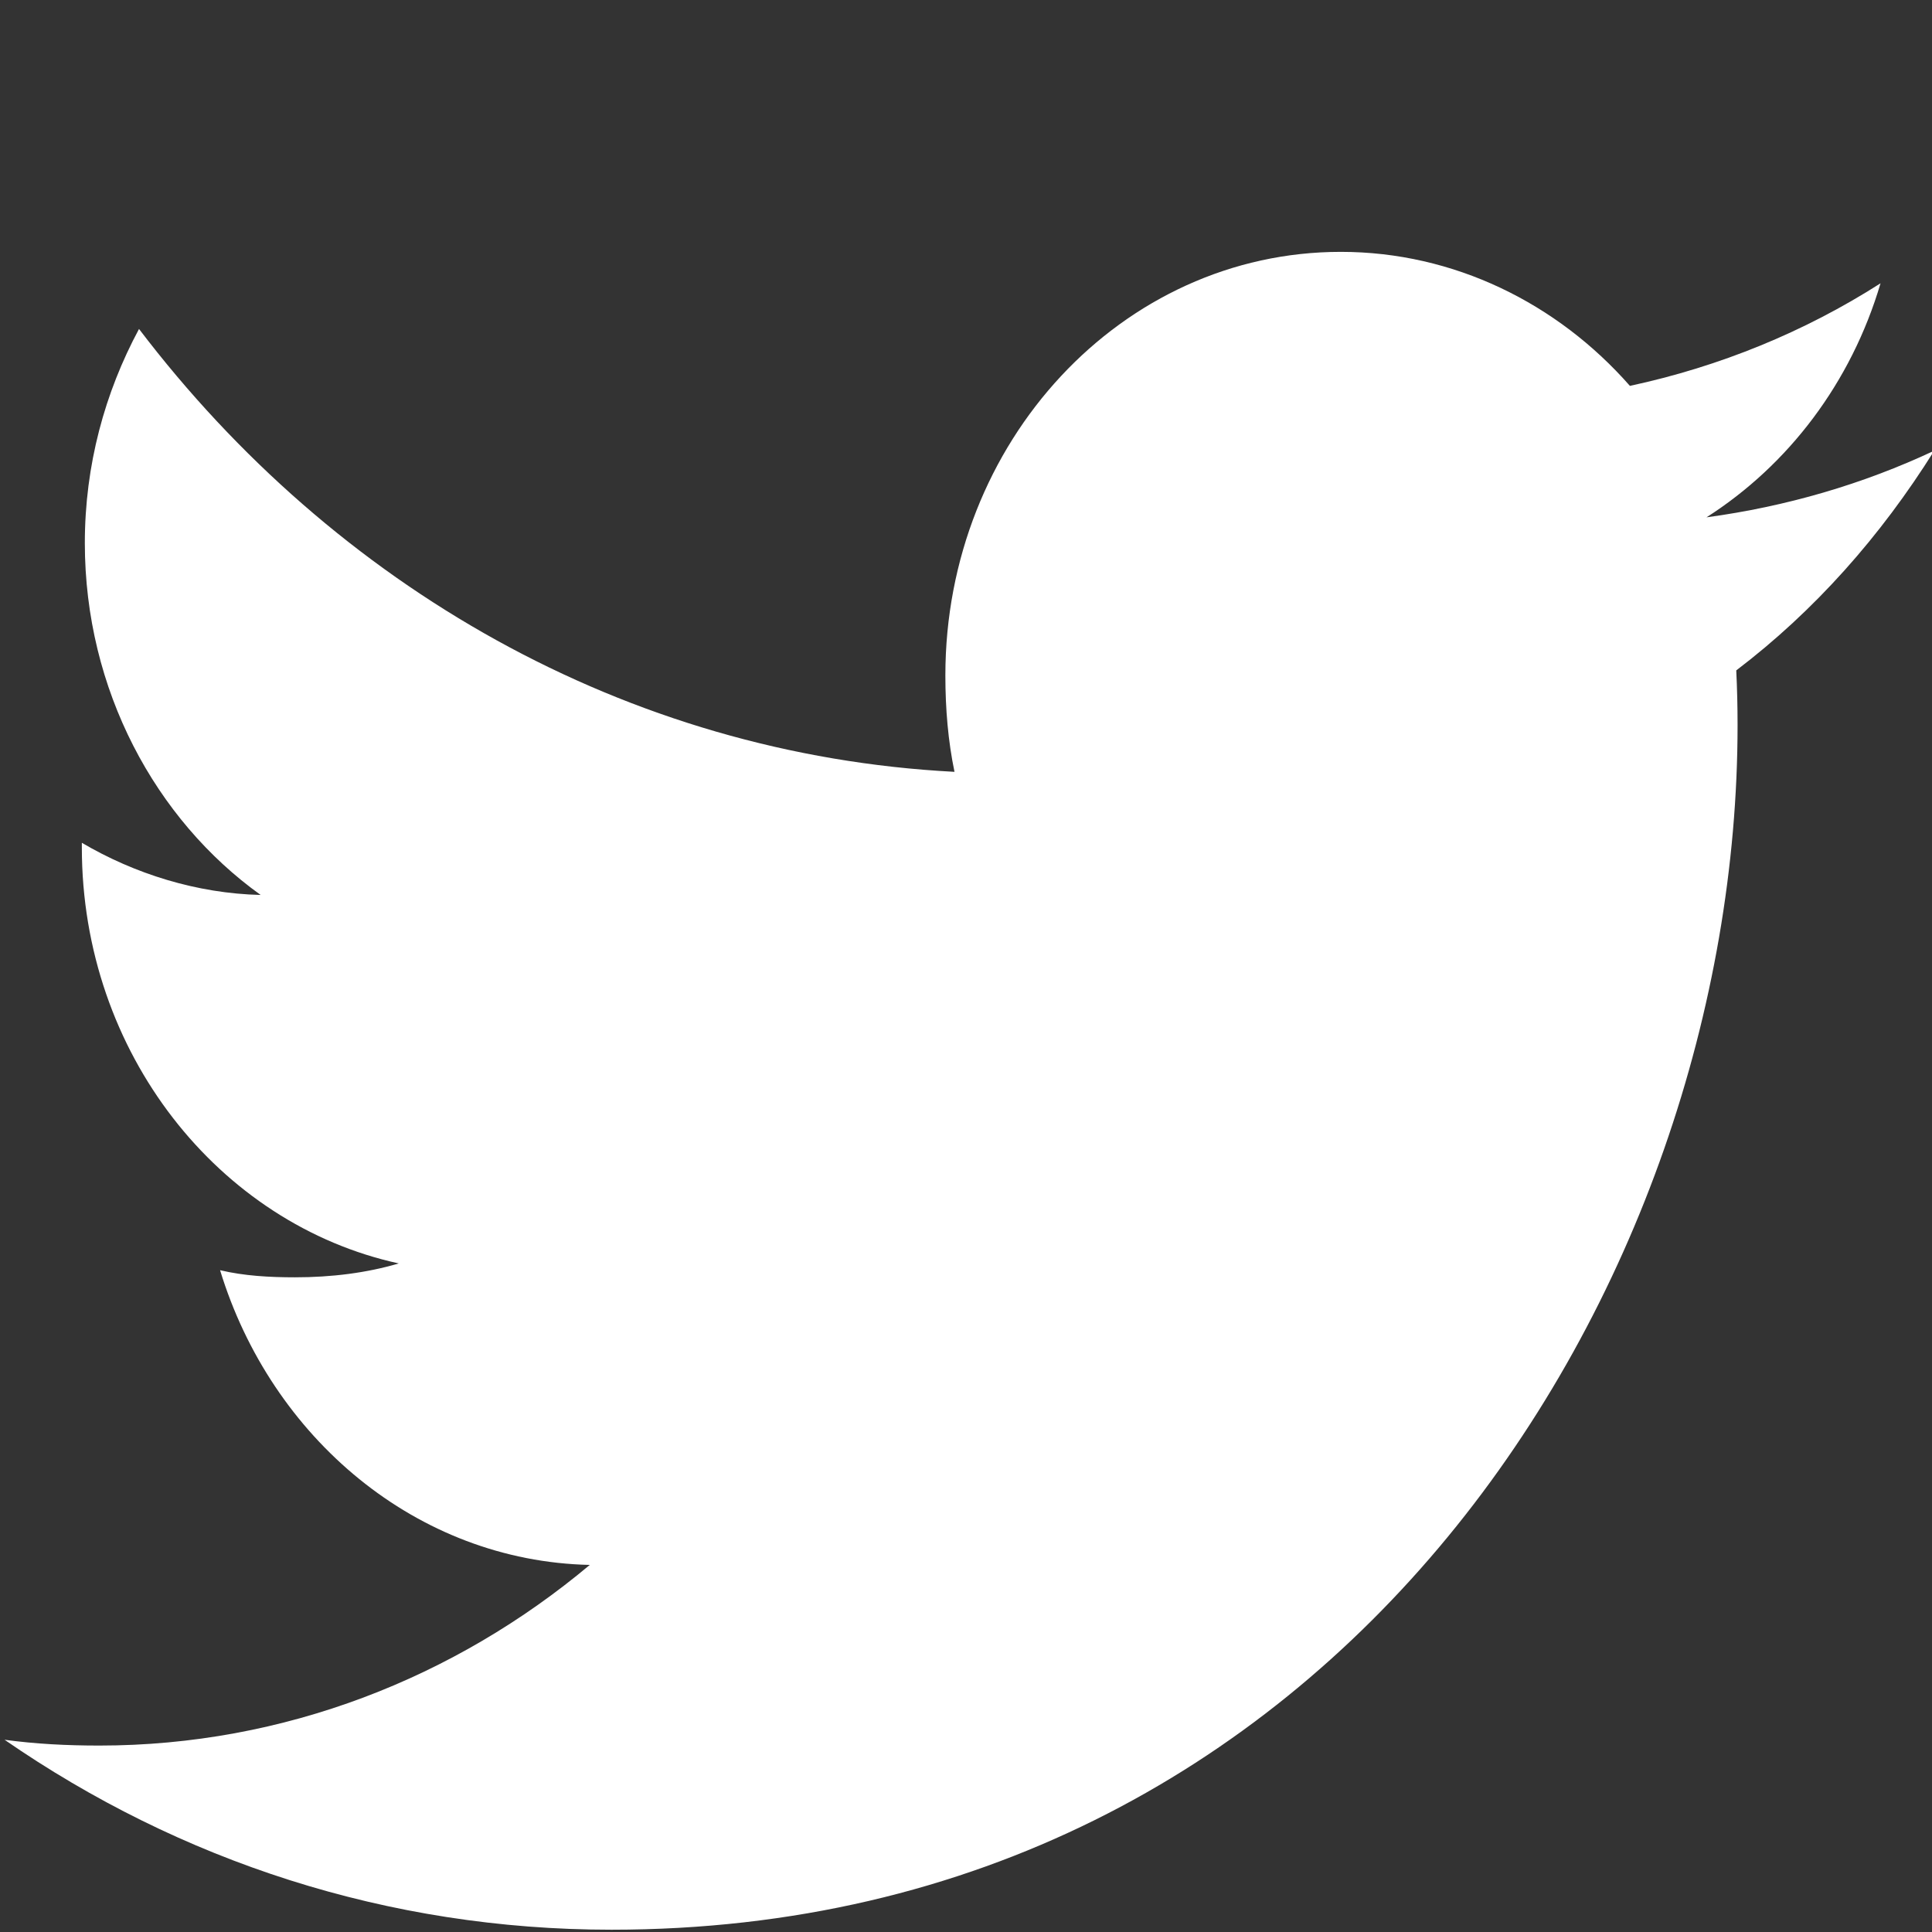
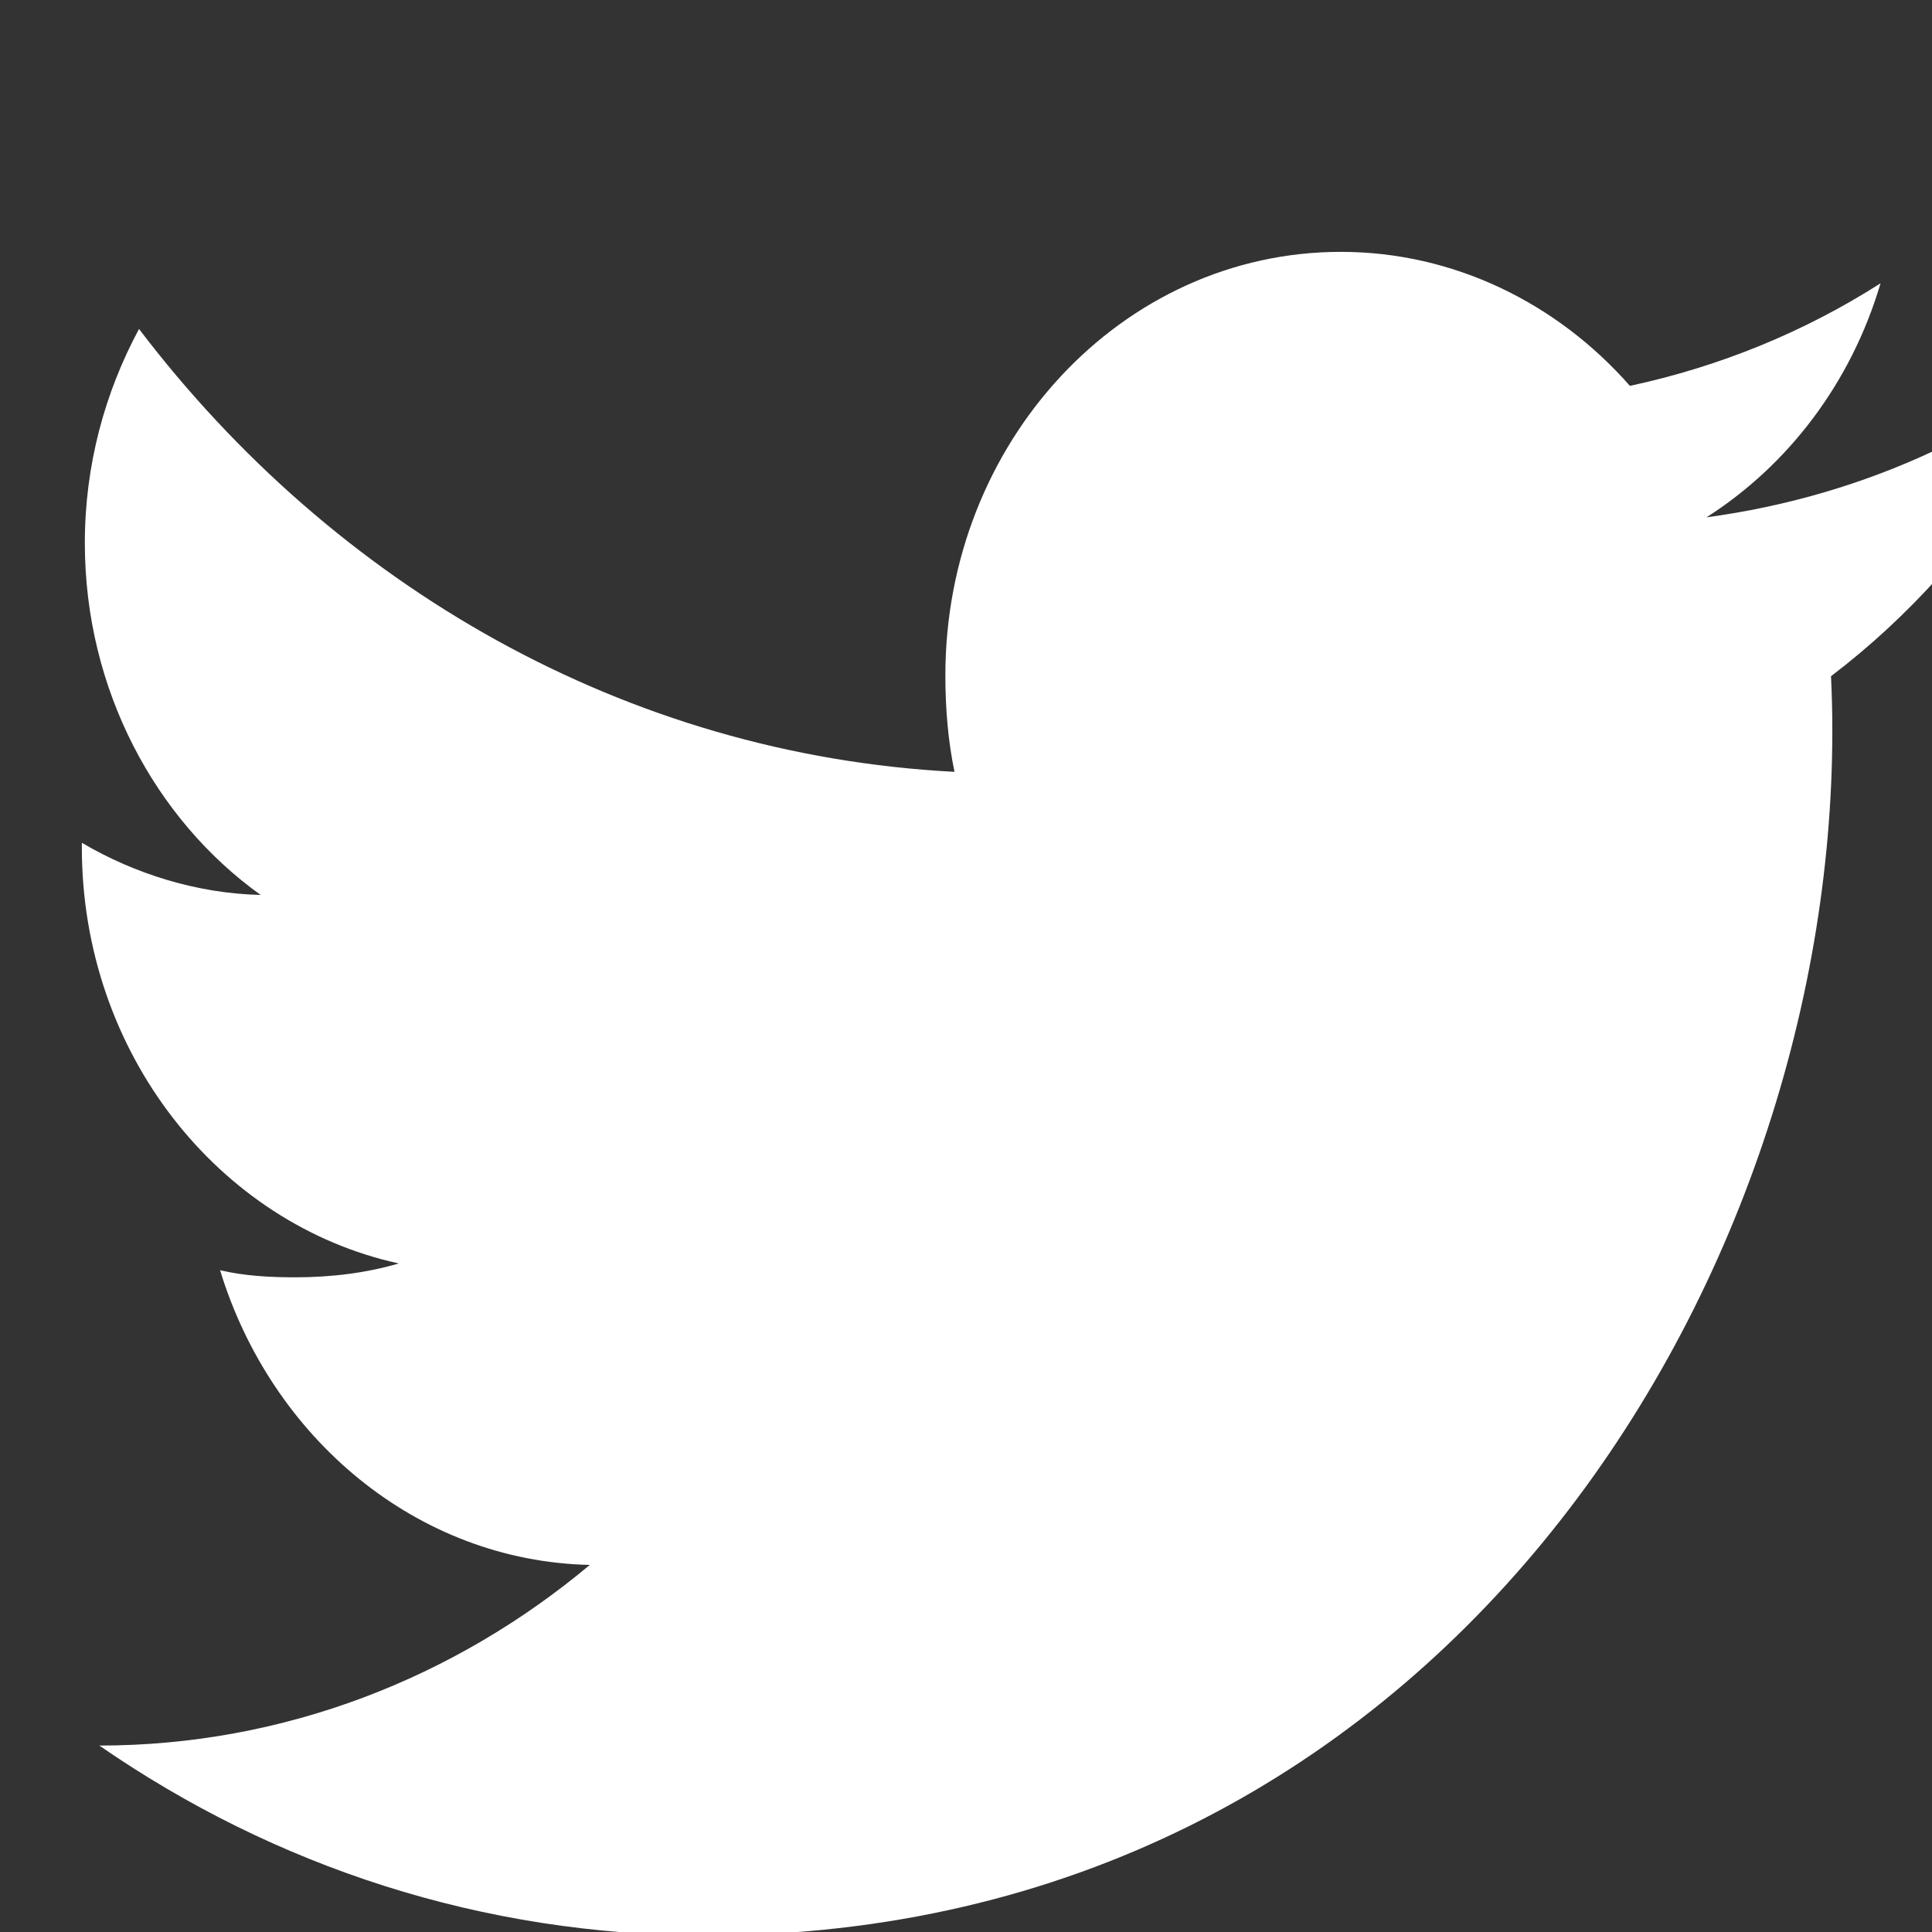
<svg xmlns="http://www.w3.org/2000/svg" version="1.1" id="Layer_1" x="0px" y="0px" width="22px" height="22px" viewBox="0 0 22 22" enable-background="new 0 0 22 22" xml:space="preserve">
  <rect x="0" y="0" width="22" height="22" fill="#333333" stroke="none" />
  <g>
    <g>
      <g>
        <g>
          <g>
            <g>
-               <path fill="#FFFFFF" d="M22.028,5.131c-0.815,0.383-1.688,0.637-2.596,0.76c0.935-0.597,1.648-1.535,1.982-2.665        c-0.869,0.555-1.831,0.948-2.854,1.168c-0.827-0.942-2.006-1.526-3.292-1.526c-2.494,0-4.503,2.167-4.503,4.823        c0,0.38,0.031,0.748,0.104,1.098c-3.745-0.195-7.06-2.117-9.286-5.043c-0.389,0.723-0.617,1.55-0.617,2.438        c0,1.669,0.804,3.149,2.002,4.007c-0.725-0.017-1.435-0.24-2.036-0.594V9.65c0,2.343,1.562,4.29,3.609,4.737        c-0.366,0.108-0.766,0.158-1.182,0.158c-0.289,0-0.579-0.016-0.853-0.081c0.583,1.91,2.24,3.313,4.21,3.356        c-1.532,1.284-3.48,2.057-5.585,2.057c-0.37,0-0.725-0.018-1.079-0.066c1.996,1.379,4.36,2.163,6.911,2.163        c8.29,0,12.823-7.348,12.823-13.716c0-0.215-0.005-0.421-0.015-0.624c0.893-0.679,1.644-1.527,2.255-2.503V5.131z" />
+               <path fill="#FFFFFF" d="M22.028,5.131c-0.815,0.383-1.688,0.637-2.596,0.76c0.935-0.597,1.648-1.535,1.982-2.665        c-0.869,0.555-1.831,0.948-2.854,1.168c-0.827-0.942-2.006-1.526-3.292-1.526c-2.494,0-4.503,2.167-4.503,4.823        c0,0.38,0.031,0.748,0.104,1.098c-3.745-0.195-7.06-2.117-9.286-5.043c-0.389,0.723-0.617,1.55-0.617,2.438        c0,1.669,0.804,3.149,2.002,4.007c-0.725-0.017-1.435-0.24-2.036-0.594V9.65c0,2.343,1.562,4.29,3.609,4.737        c-0.366,0.108-0.766,0.158-1.182,0.158c-0.289,0-0.579-0.016-0.853-0.081c0.583,1.91,2.24,3.313,4.21,3.356        c-1.532,1.284-3.48,2.057-5.585,2.057c1.996,1.379,4.36,2.163,6.911,2.163        c8.29,0,12.823-7.348,12.823-13.716c0-0.215-0.005-0.421-0.015-0.624c0.893-0.679,1.644-1.527,2.255-2.503V5.131z" />
            </g>
          </g>
        </g>
      </g>
    </g>
  </g>
</svg>